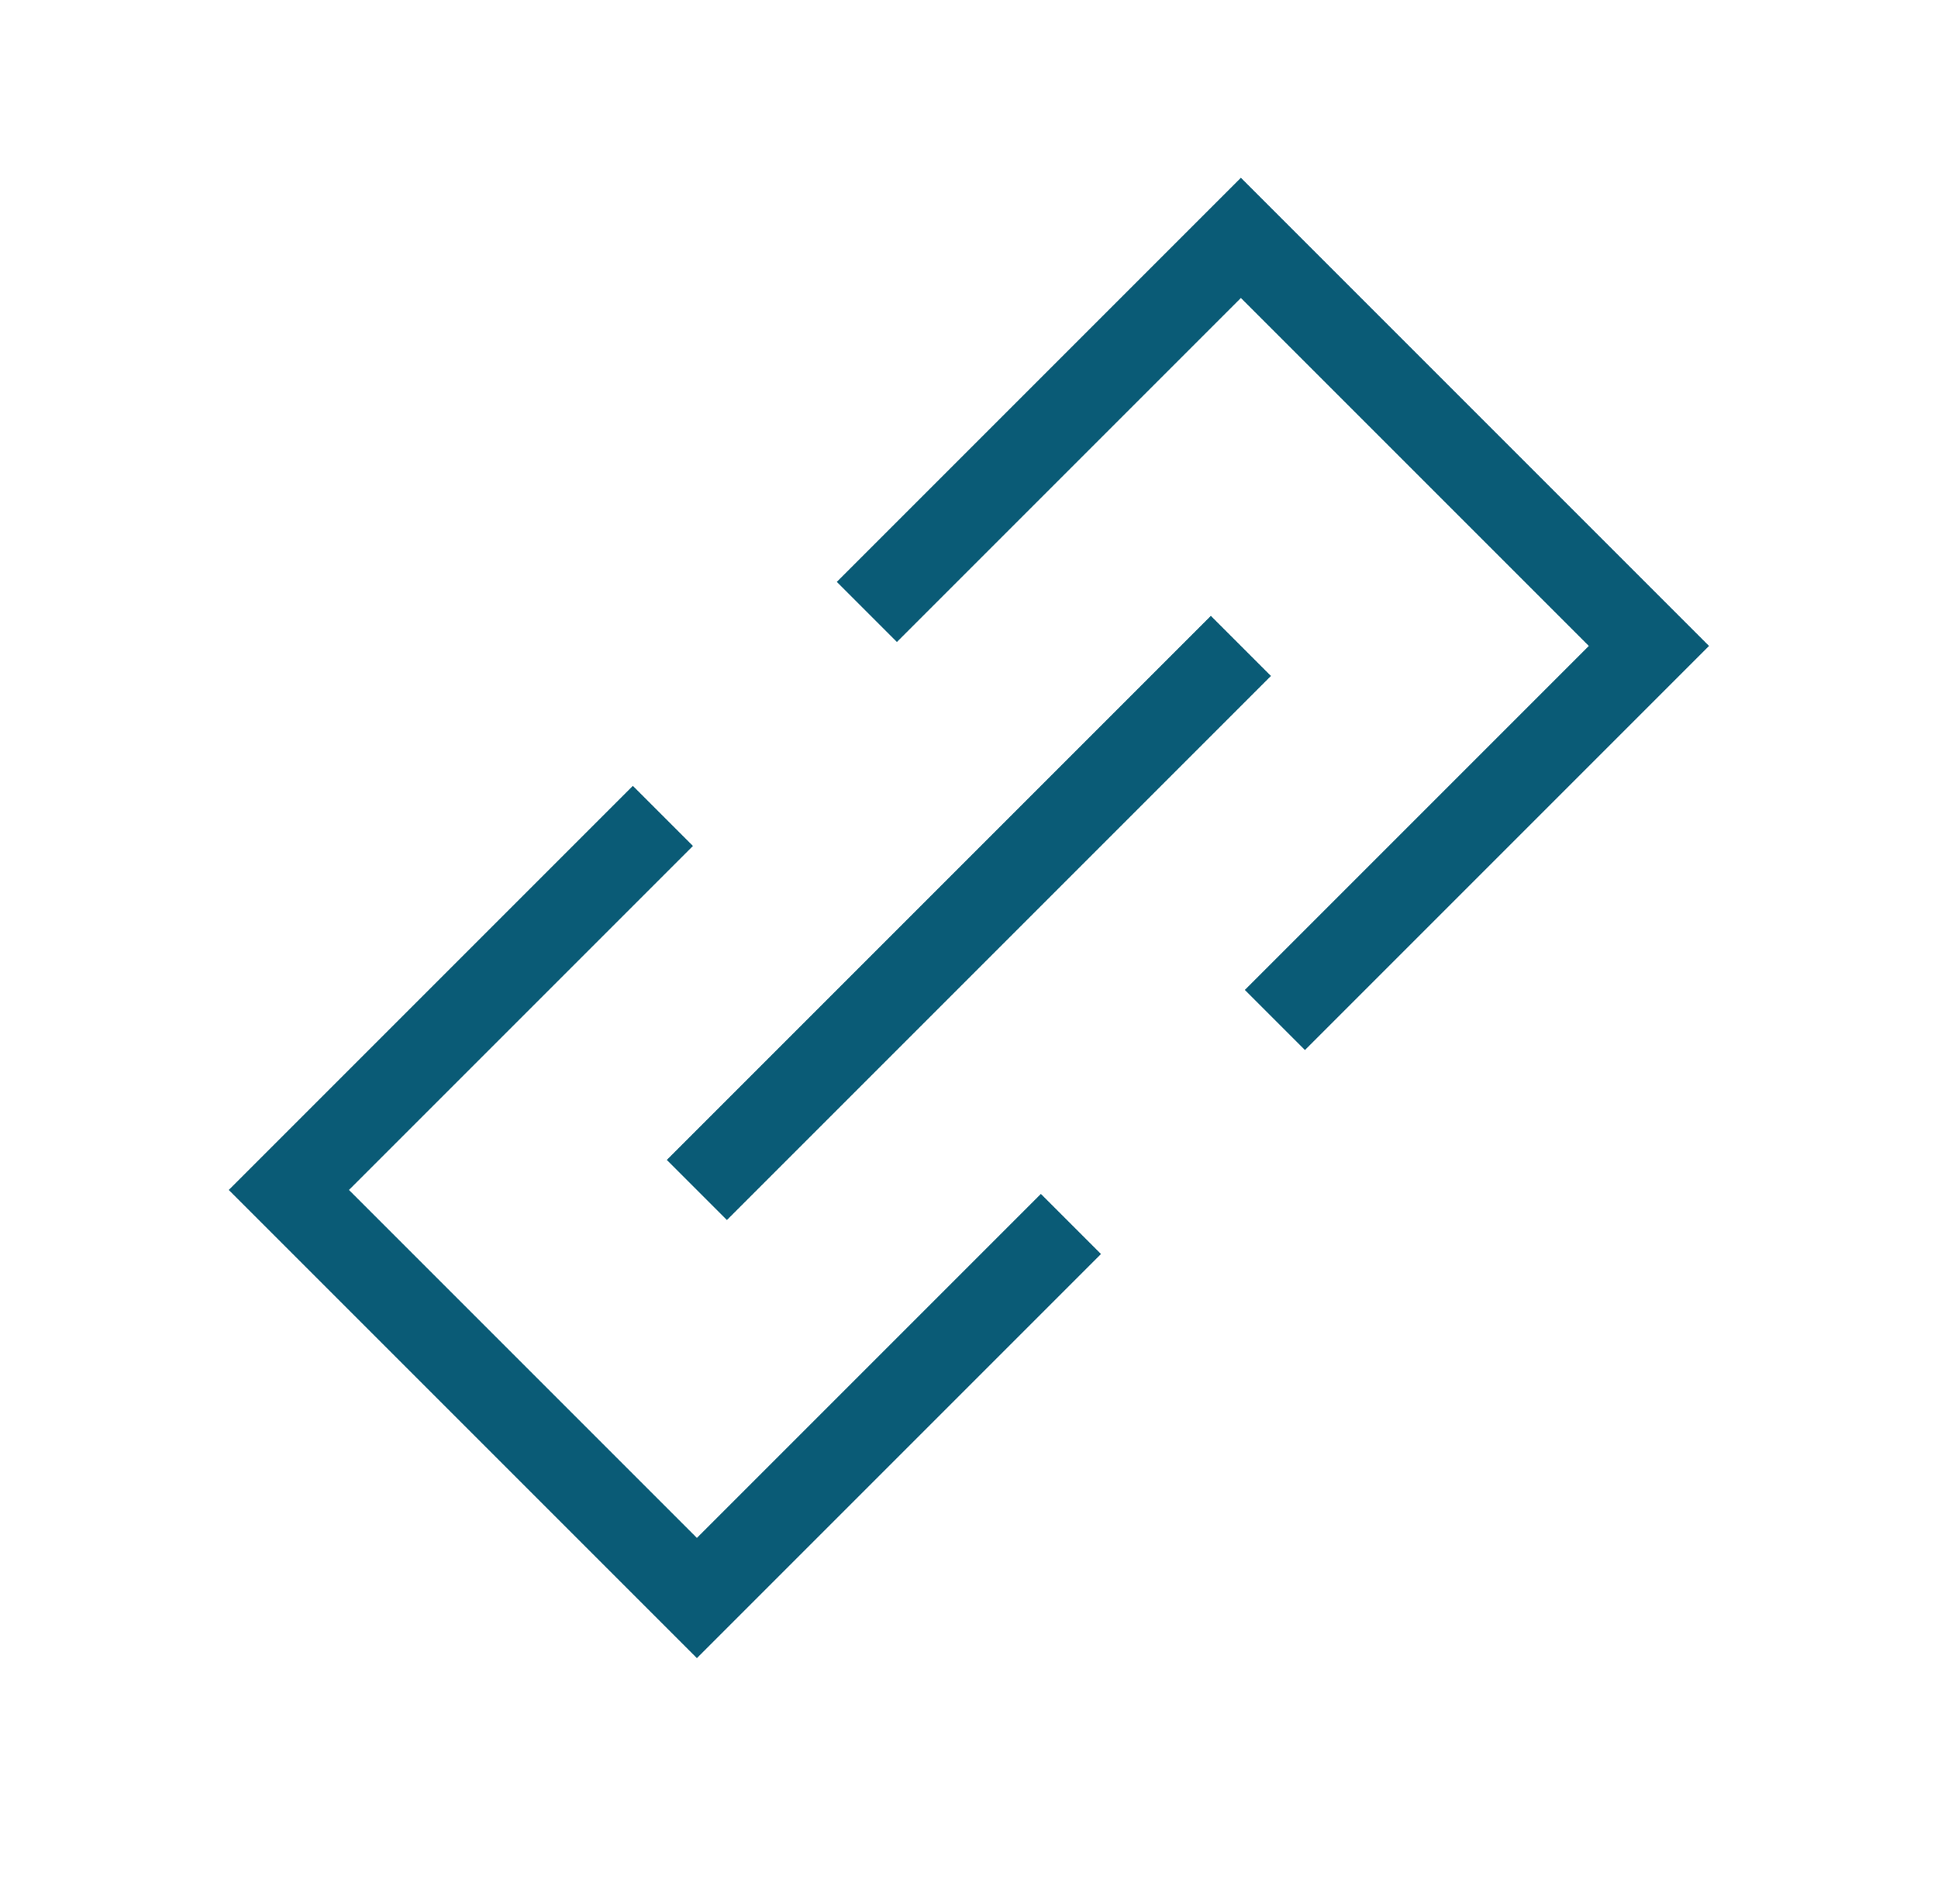
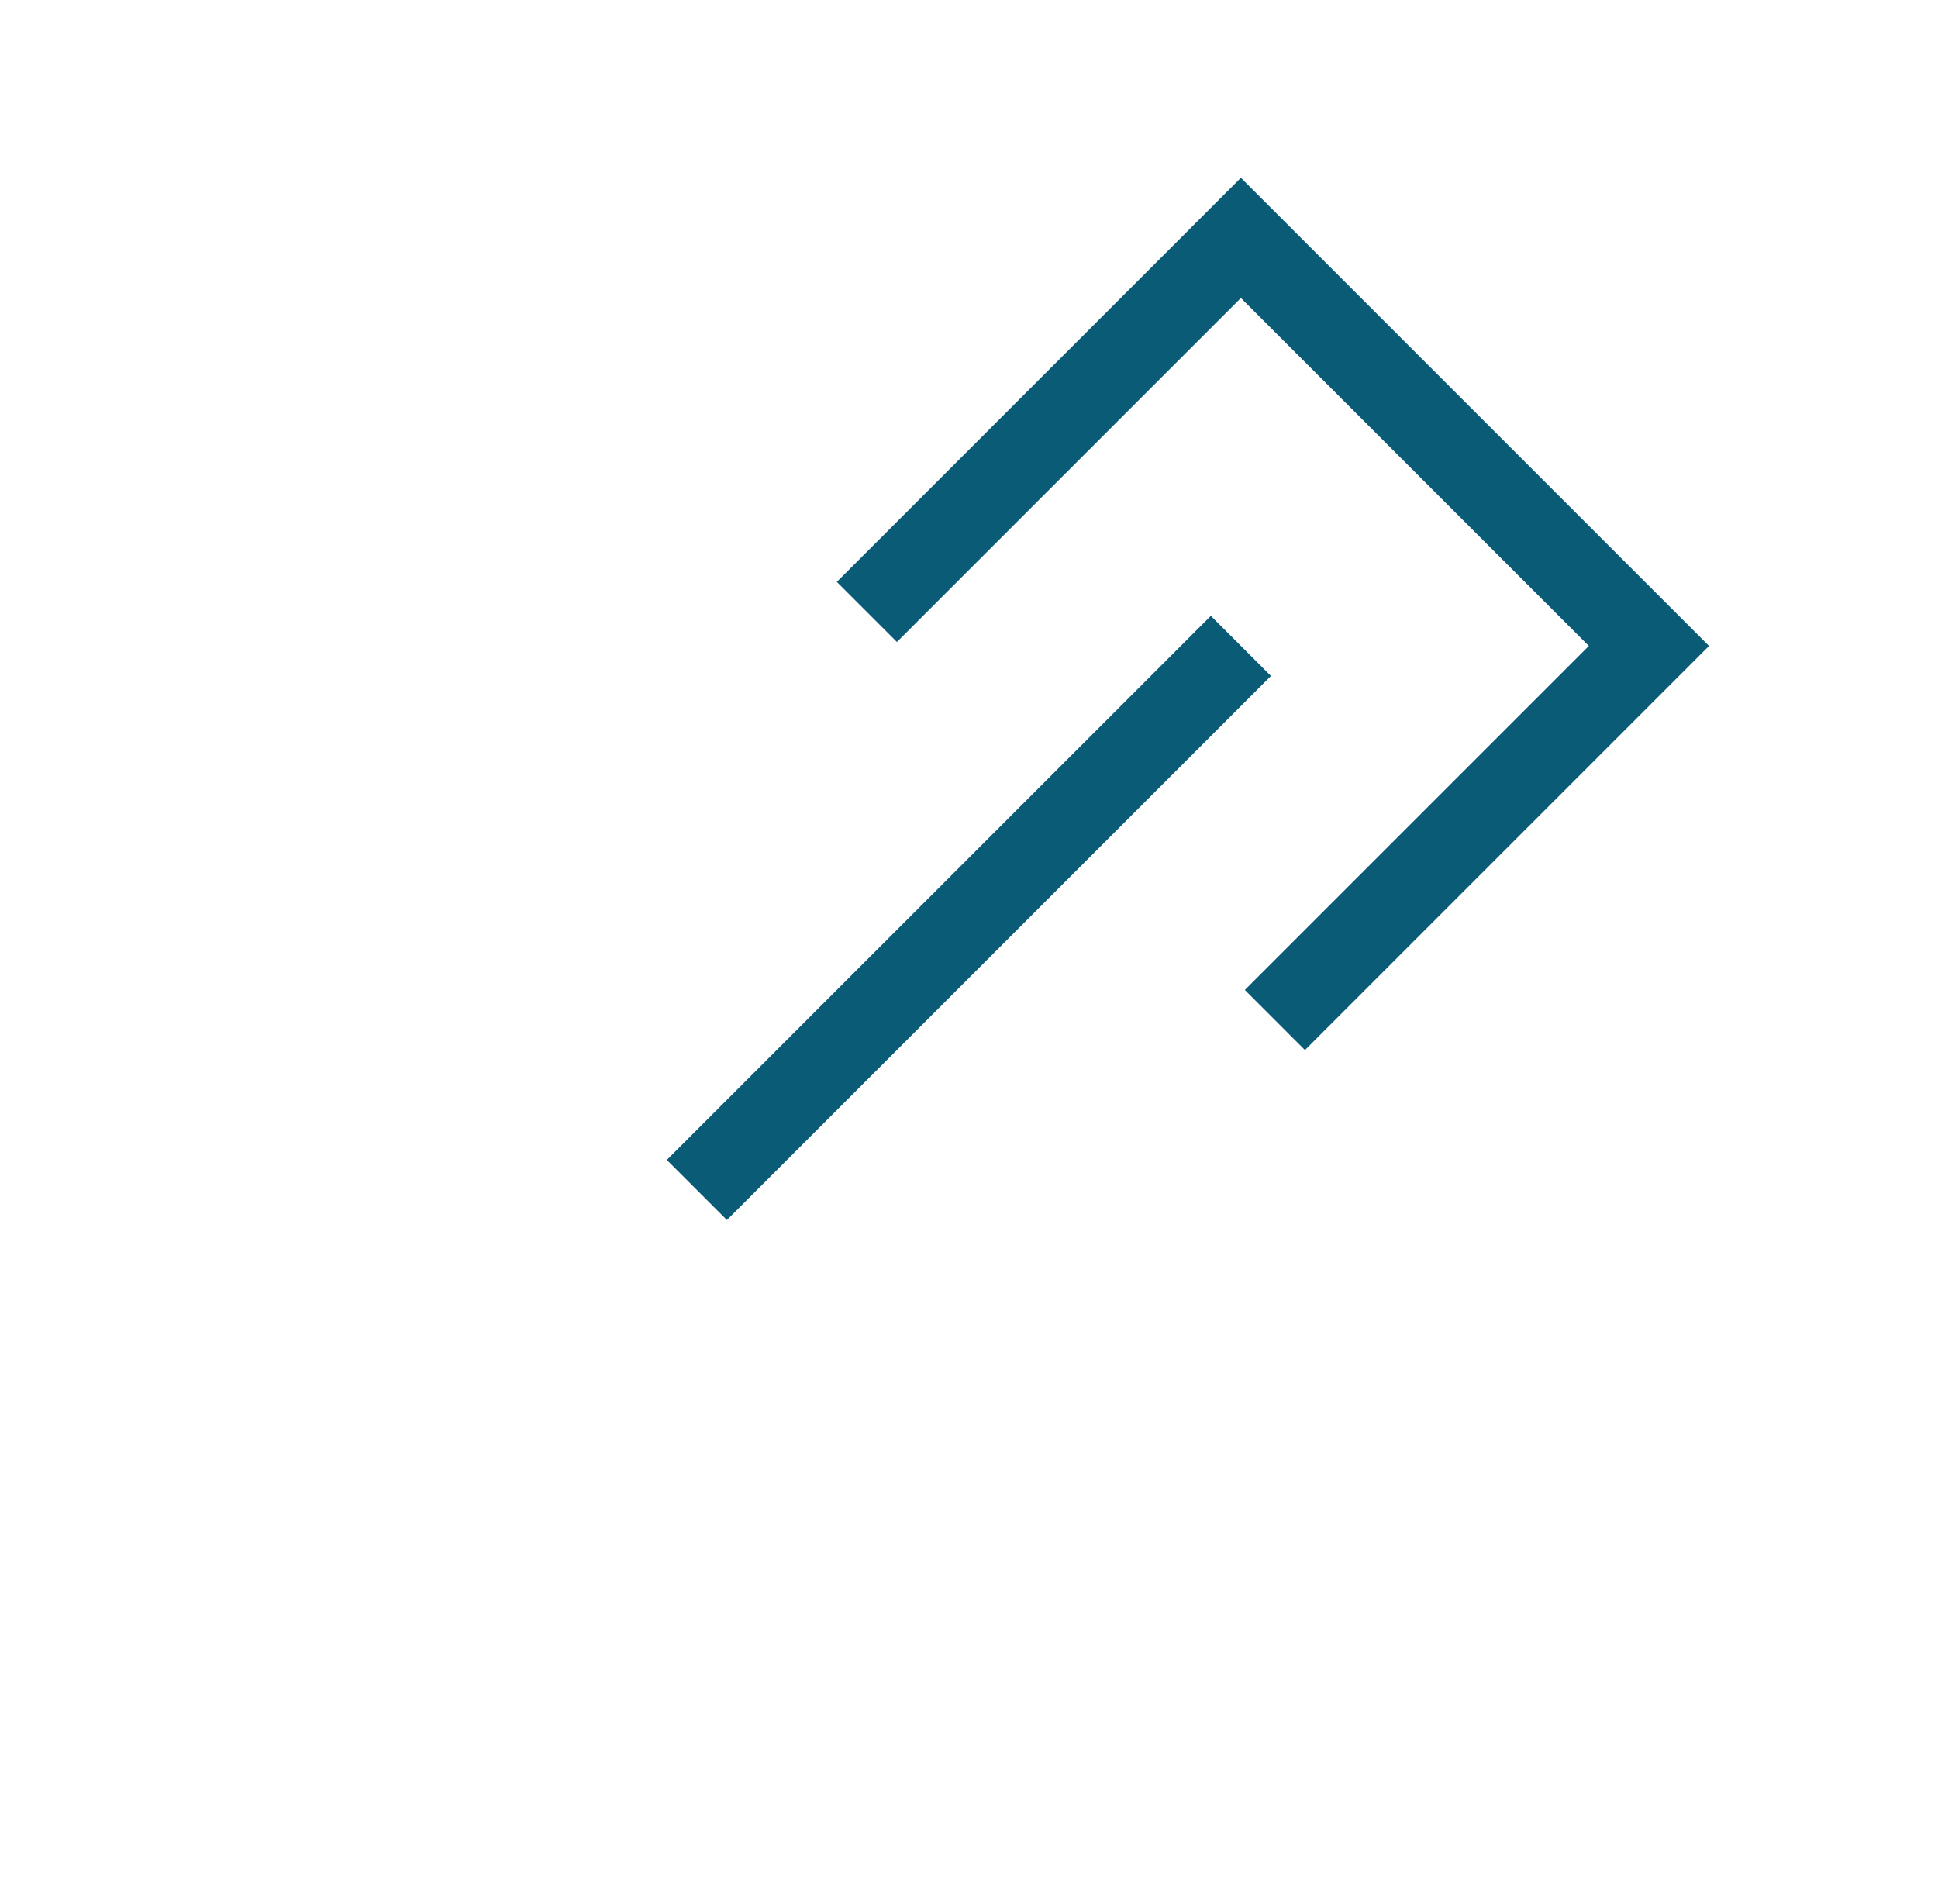
<svg xmlns="http://www.w3.org/2000/svg" width="57" height="56" viewBox="0 0 57 56" fill="none">
  <path d="M36.497 18.996L20.496 34.997" stroke="#0A5B76" stroke-width="2.5" />
  <path d="M25.496 17.997L36.497 6.996L48.498 18.997L37.497 29.998" stroke="#0A5B76" stroke-width="2.5" />
-   <path d="M31.498 35.997L20.497 46.998L8.496 34.997L19.497 23.996" stroke="#0A5B76" stroke-width="2.5" />
</svg>